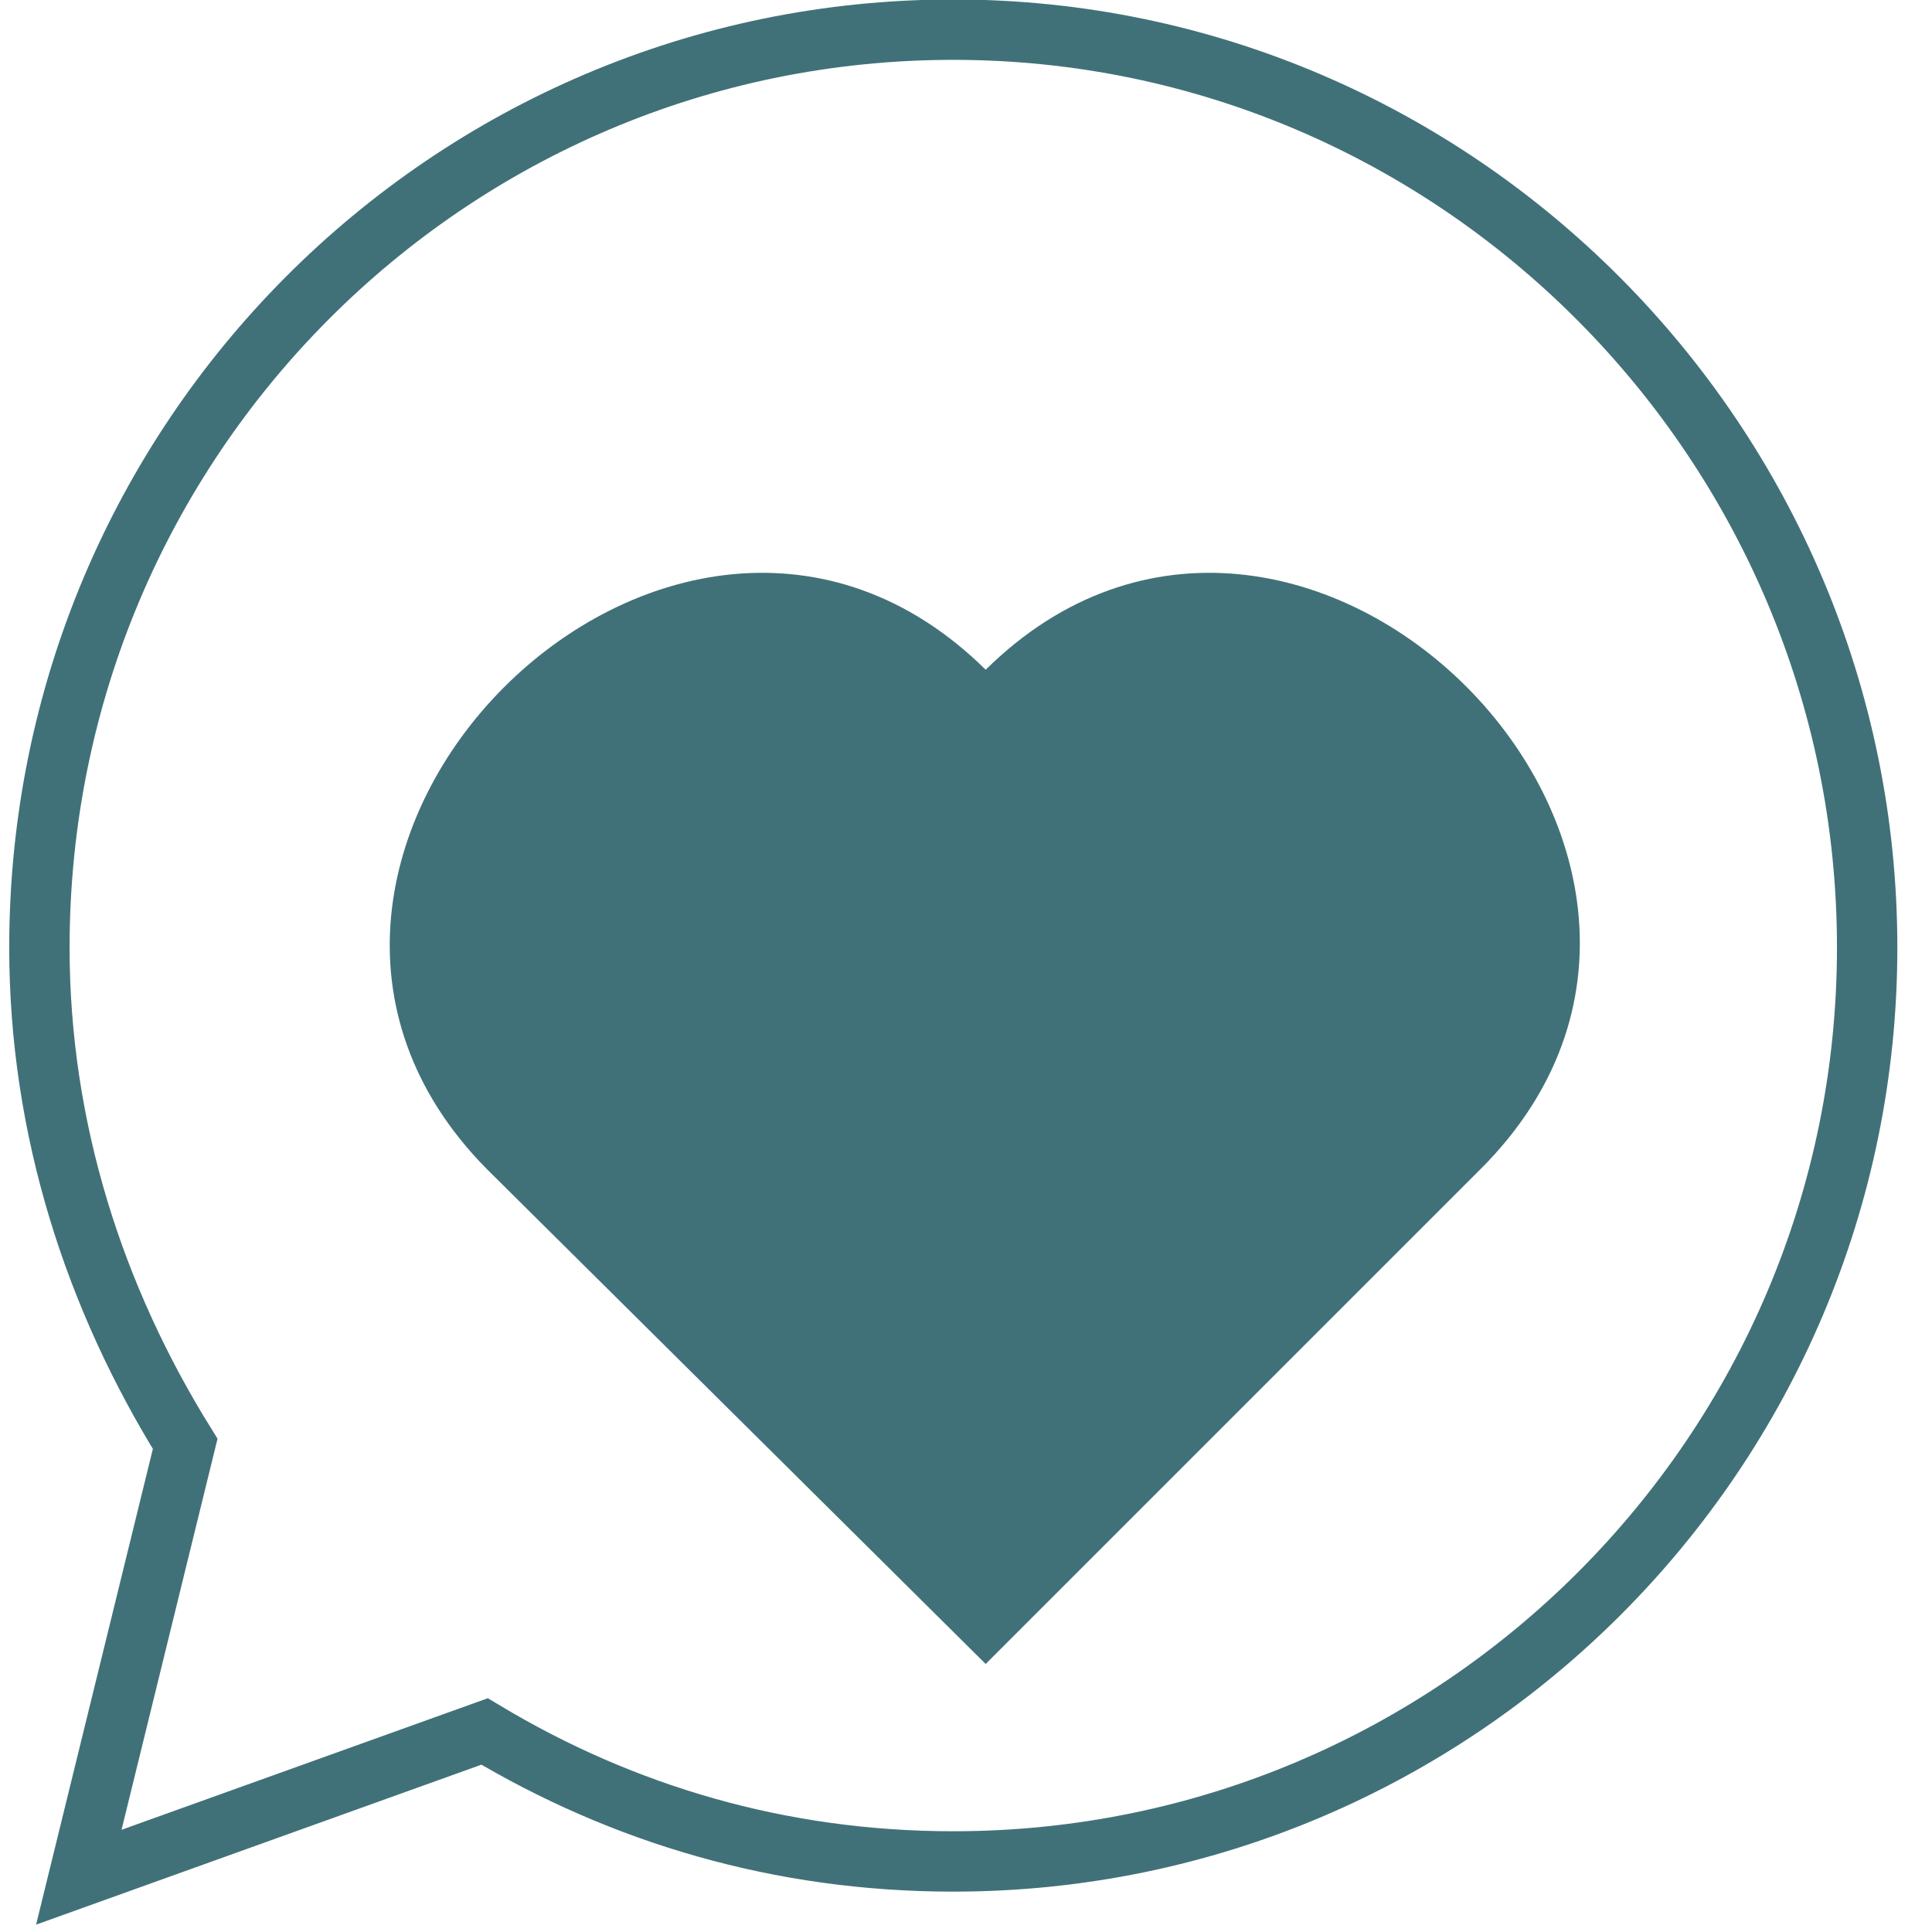
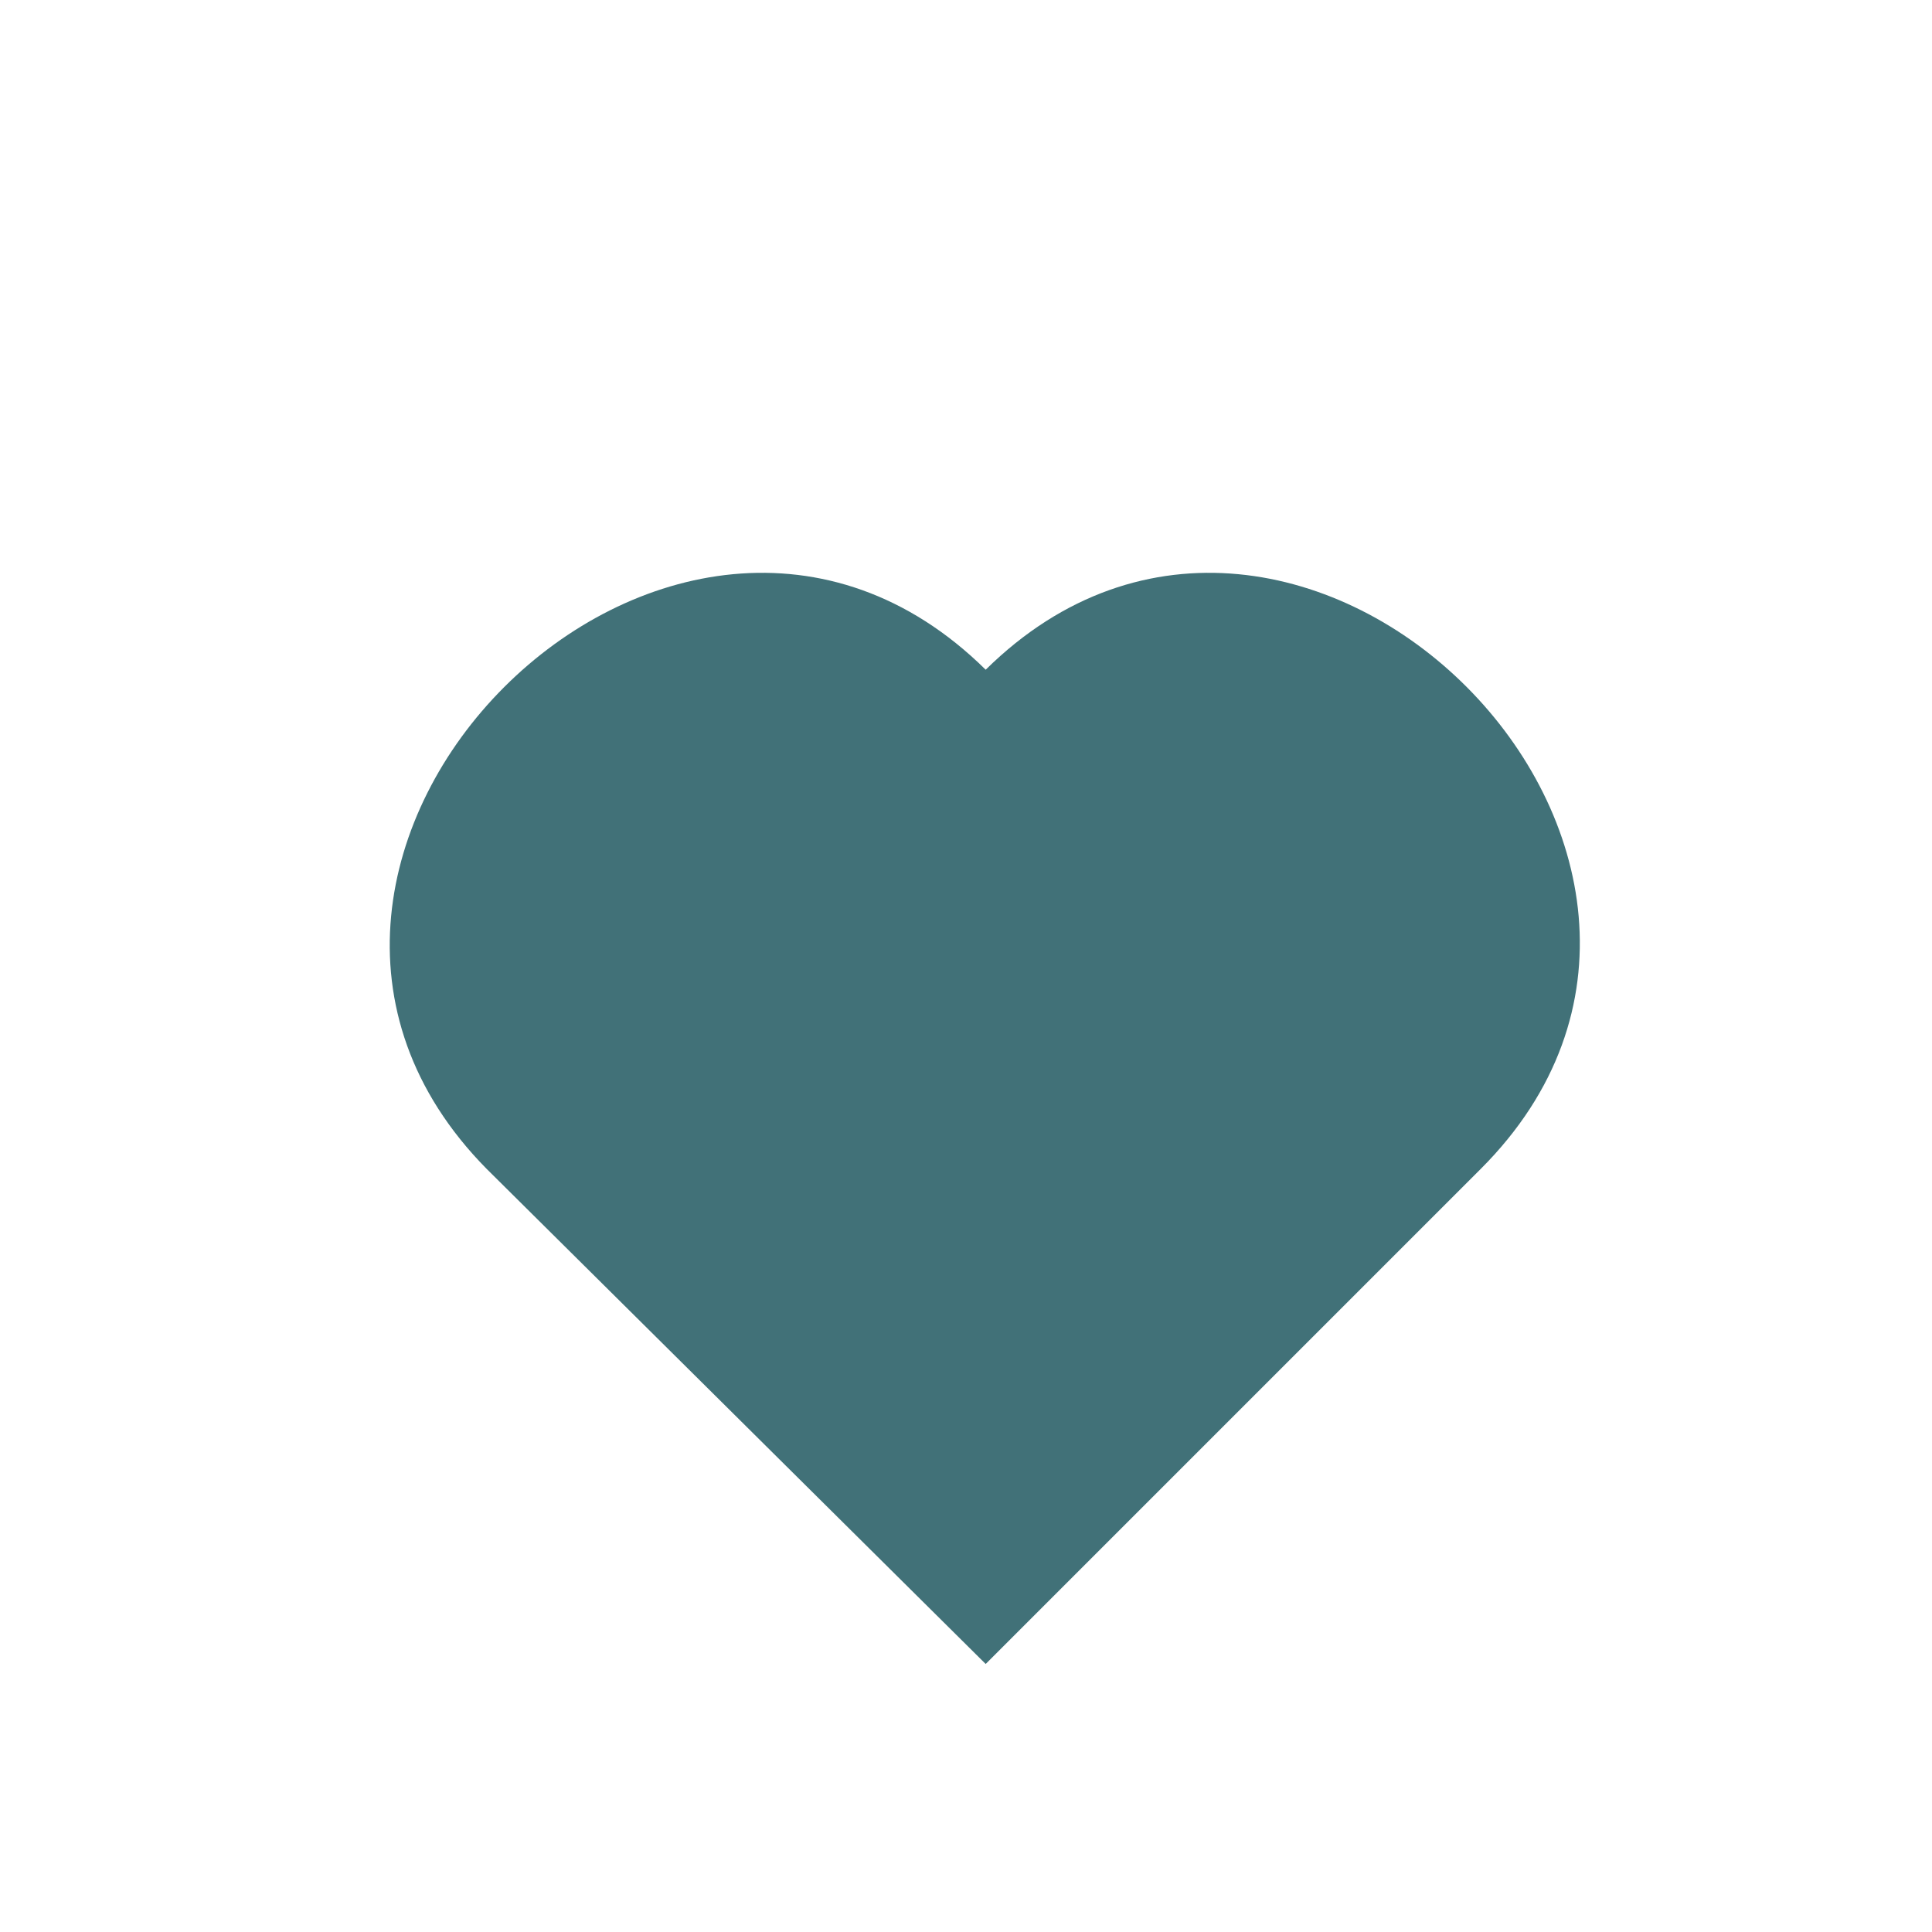
<svg xmlns="http://www.w3.org/2000/svg" version="1.1" id="Layer_1" x="0px" y="0px" width="48px" height="48px" viewBox="0 0 48 48" enable-background="new 0 0 48 48" xml:space="preserve">
  <path fill="#417178" d="M24.489,41.341L12.09,29.04C4.452,21.301,16.753,9,24.489,16.639C32.229,9,44.529,21.301,36.79,29.04  L24.489,41.341z" />
-   <path fill="none" stroke="#417178" stroke-width="1.5" stroke-miterlimit="10" d="M12.039,43.018  c3.425,2.053,7.34,3.229,11.645,3.229c12.531,0,22.705-10.18,22.705-22.707S36.215,0.737,23.684,0.737  c-12.526,0-22.705,10.18-22.705,22.804c0,4.503,1.37,8.709,3.622,12.331L1.958,46.639L12.039,43.018z" />
</svg>